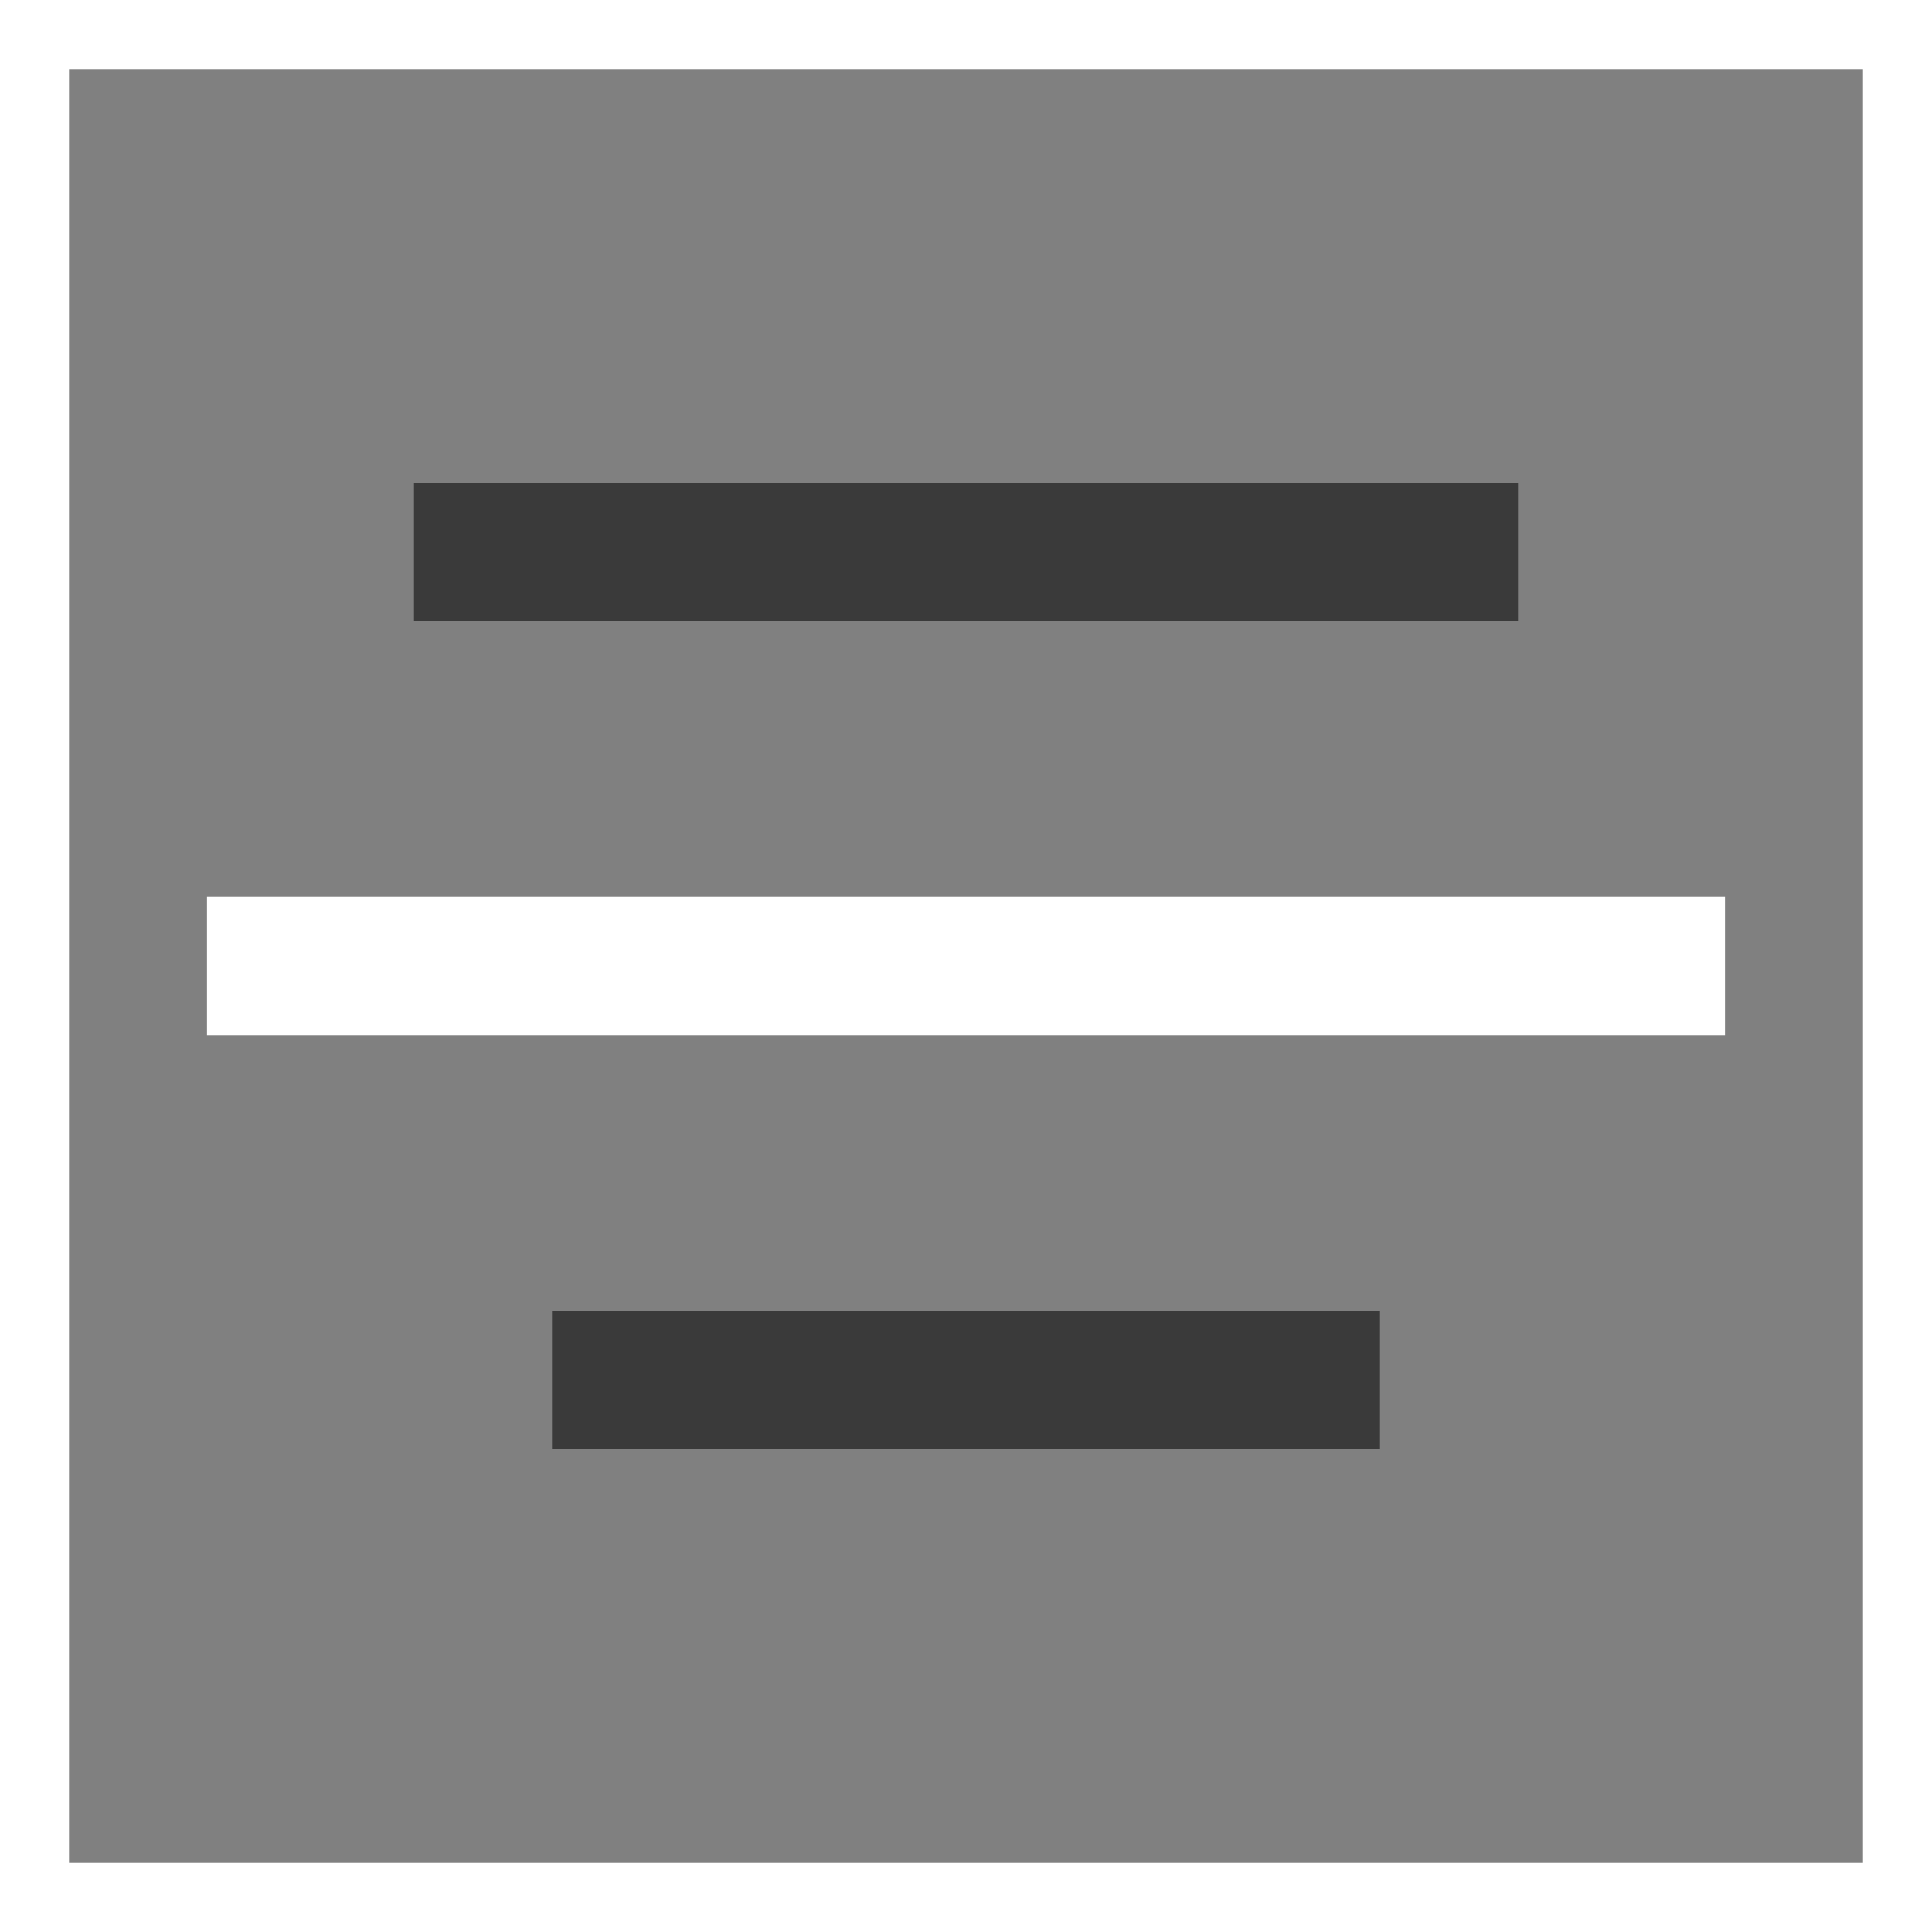
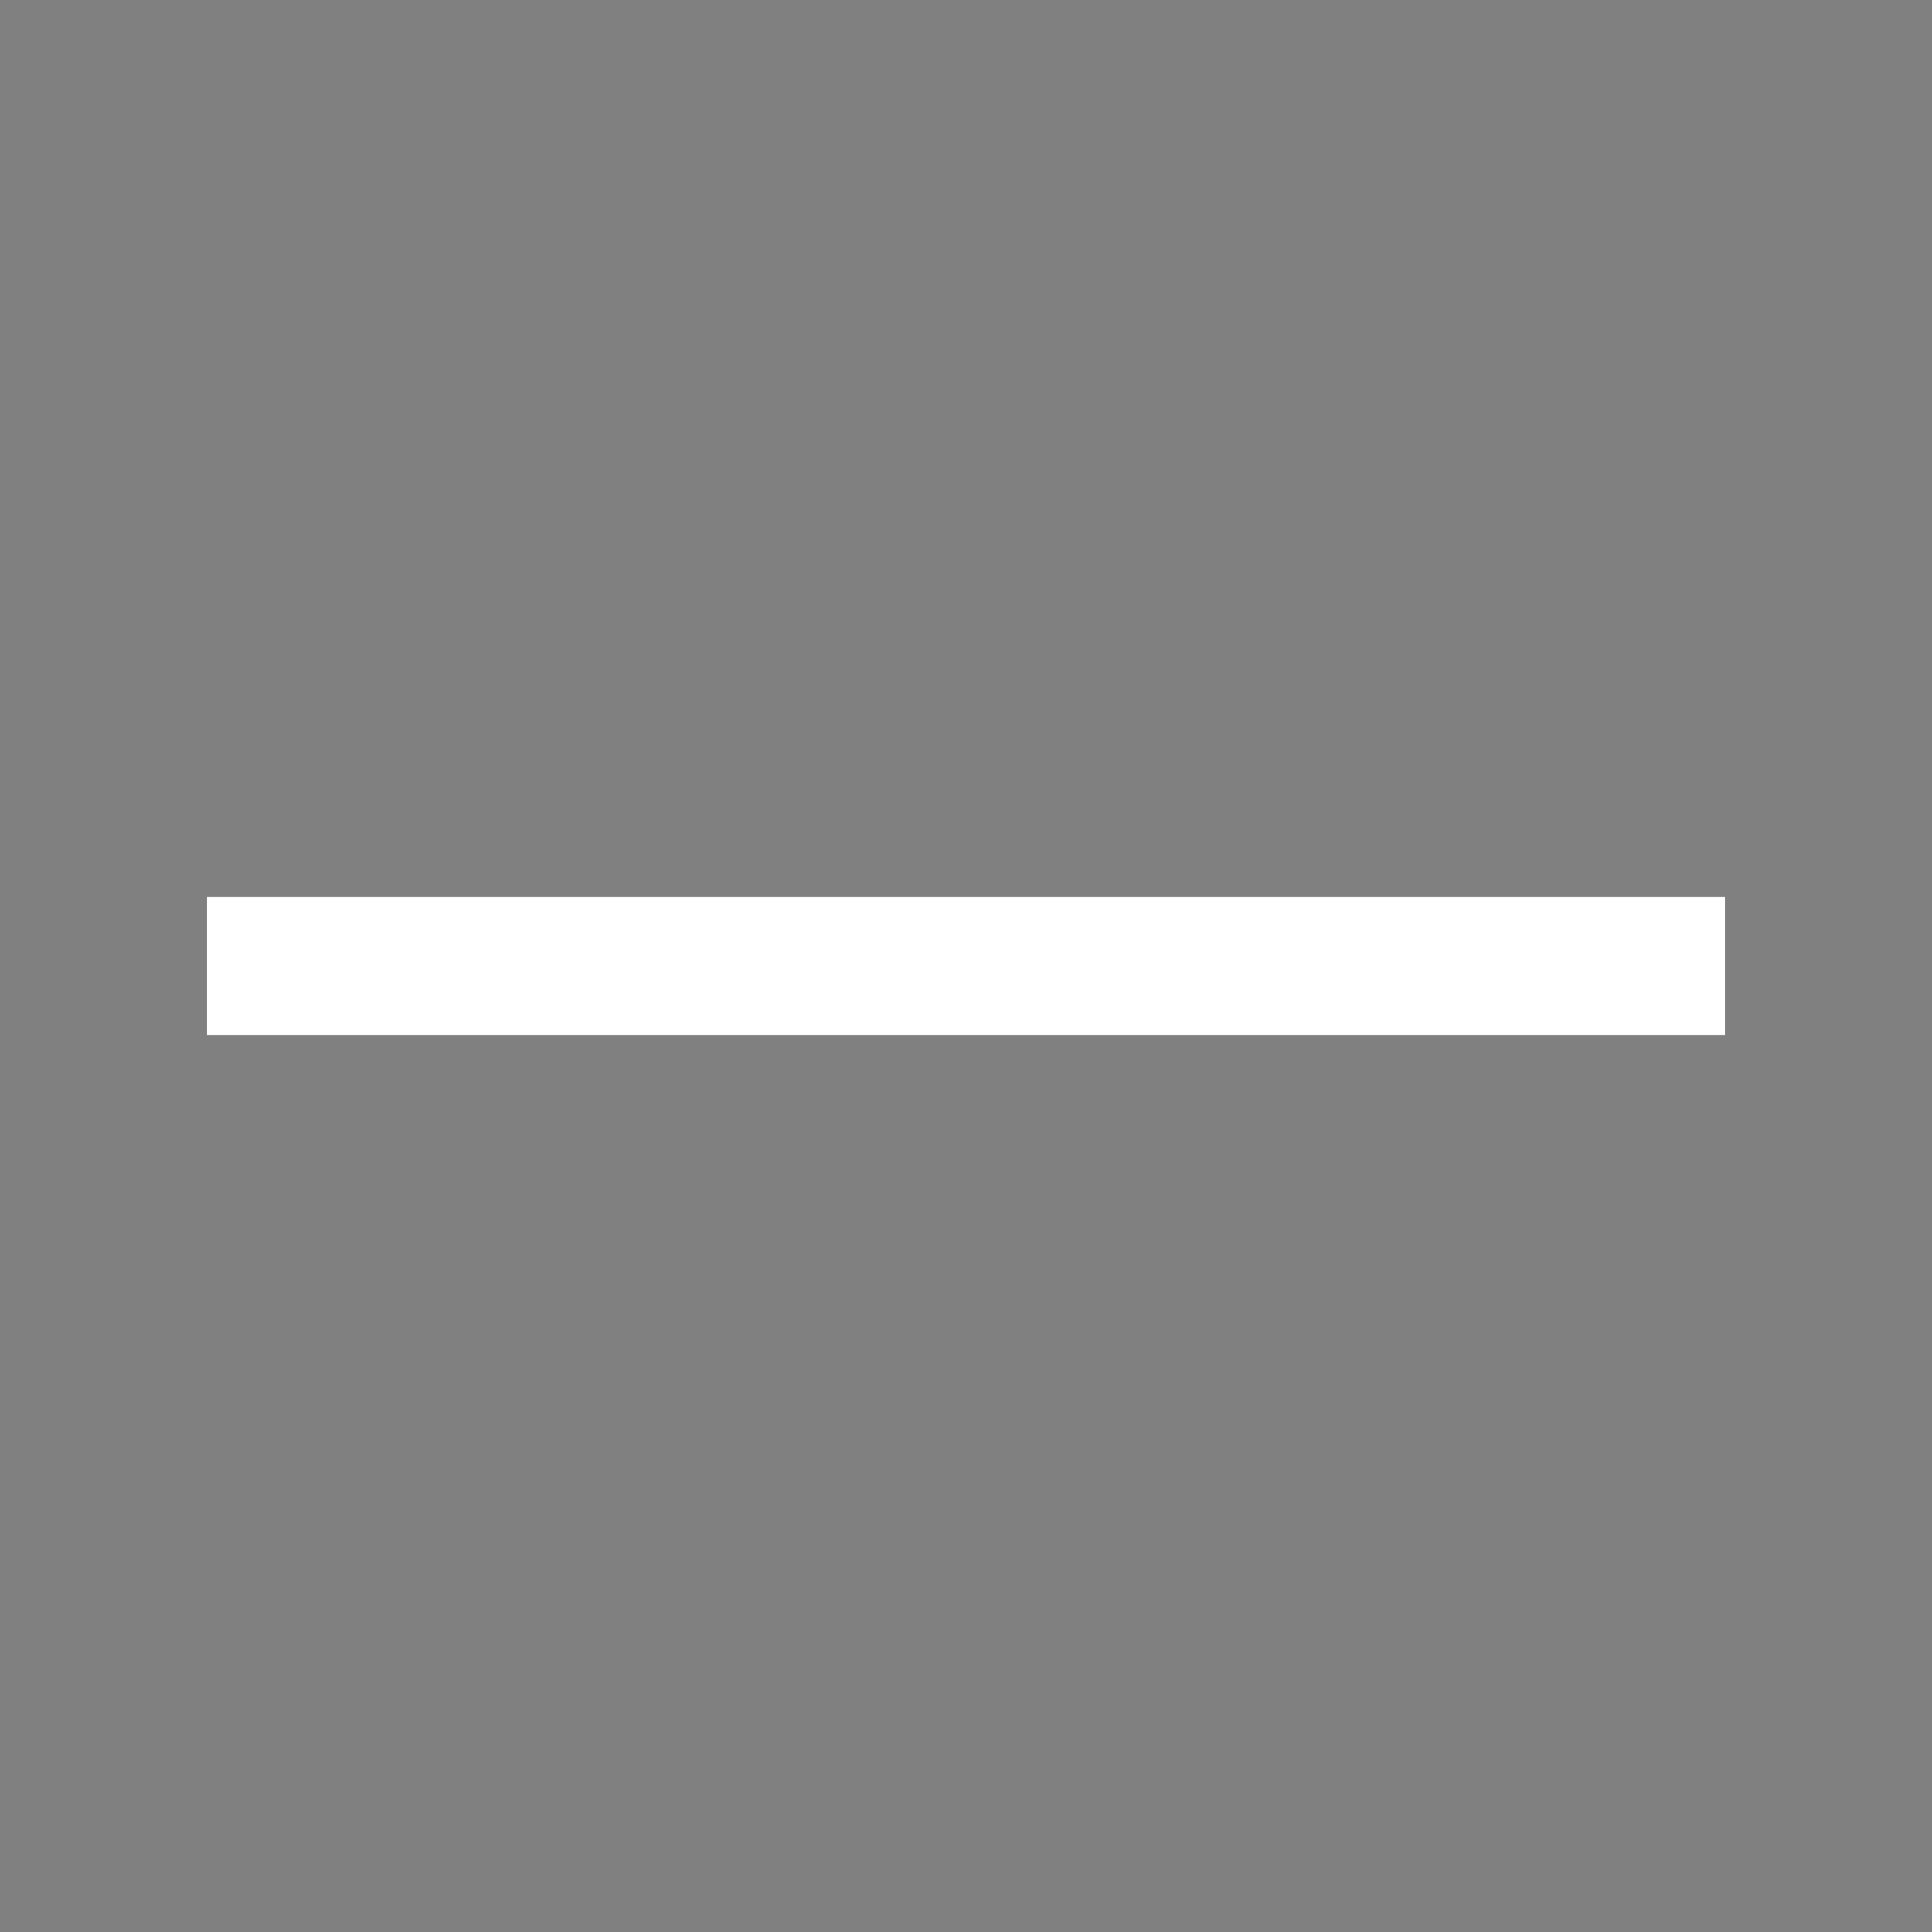
<svg xmlns="http://www.w3.org/2000/svg" width="28" height="28" viewBox="0 0 28 28" fill="none">
  <rect x="0" y="0" width="28" height="28" fill="#808080" stroke="none" />
-   <rect x="6" y="7" width="16" height="2" fill="#3A3A3A" />
  <rect x="3" y="13" width="22" height="2" fill="white" />
-   <rect x="8" y="19" width="12" height="2" fill="#3A3A3A" />
-   <rect x="0.5" y="0.5" width="27" height="27" stroke="white" />
</svg>